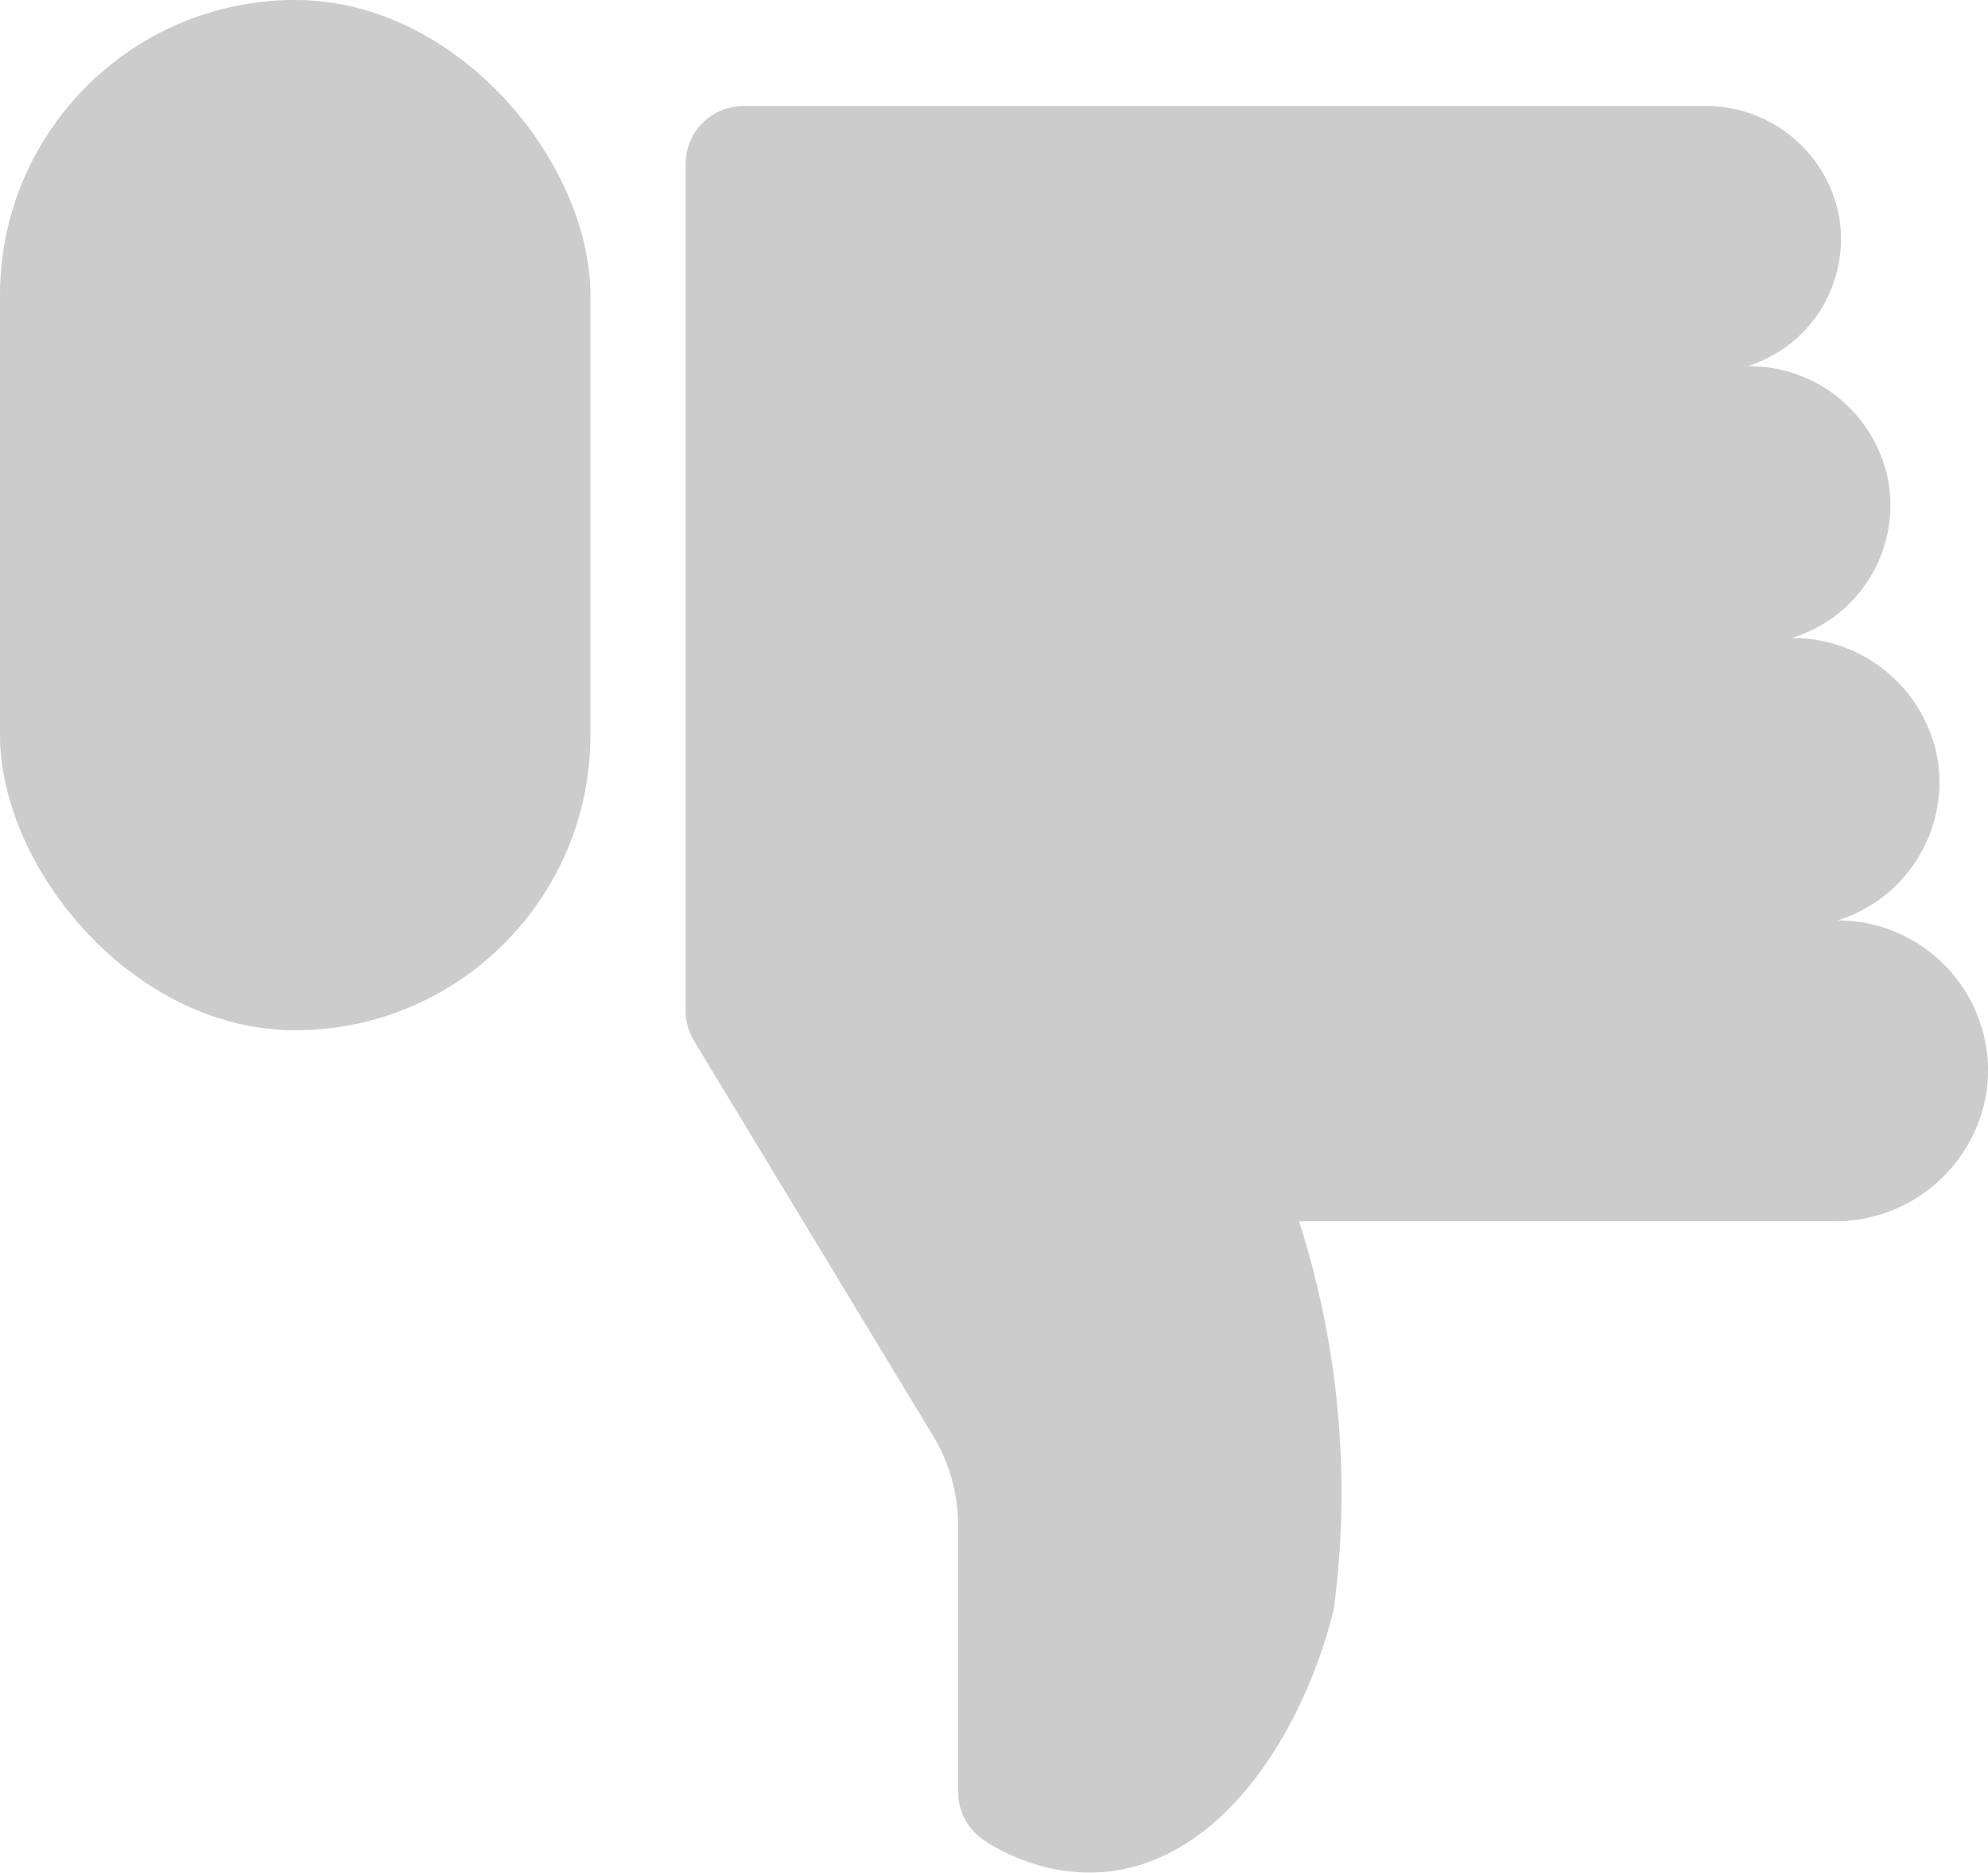
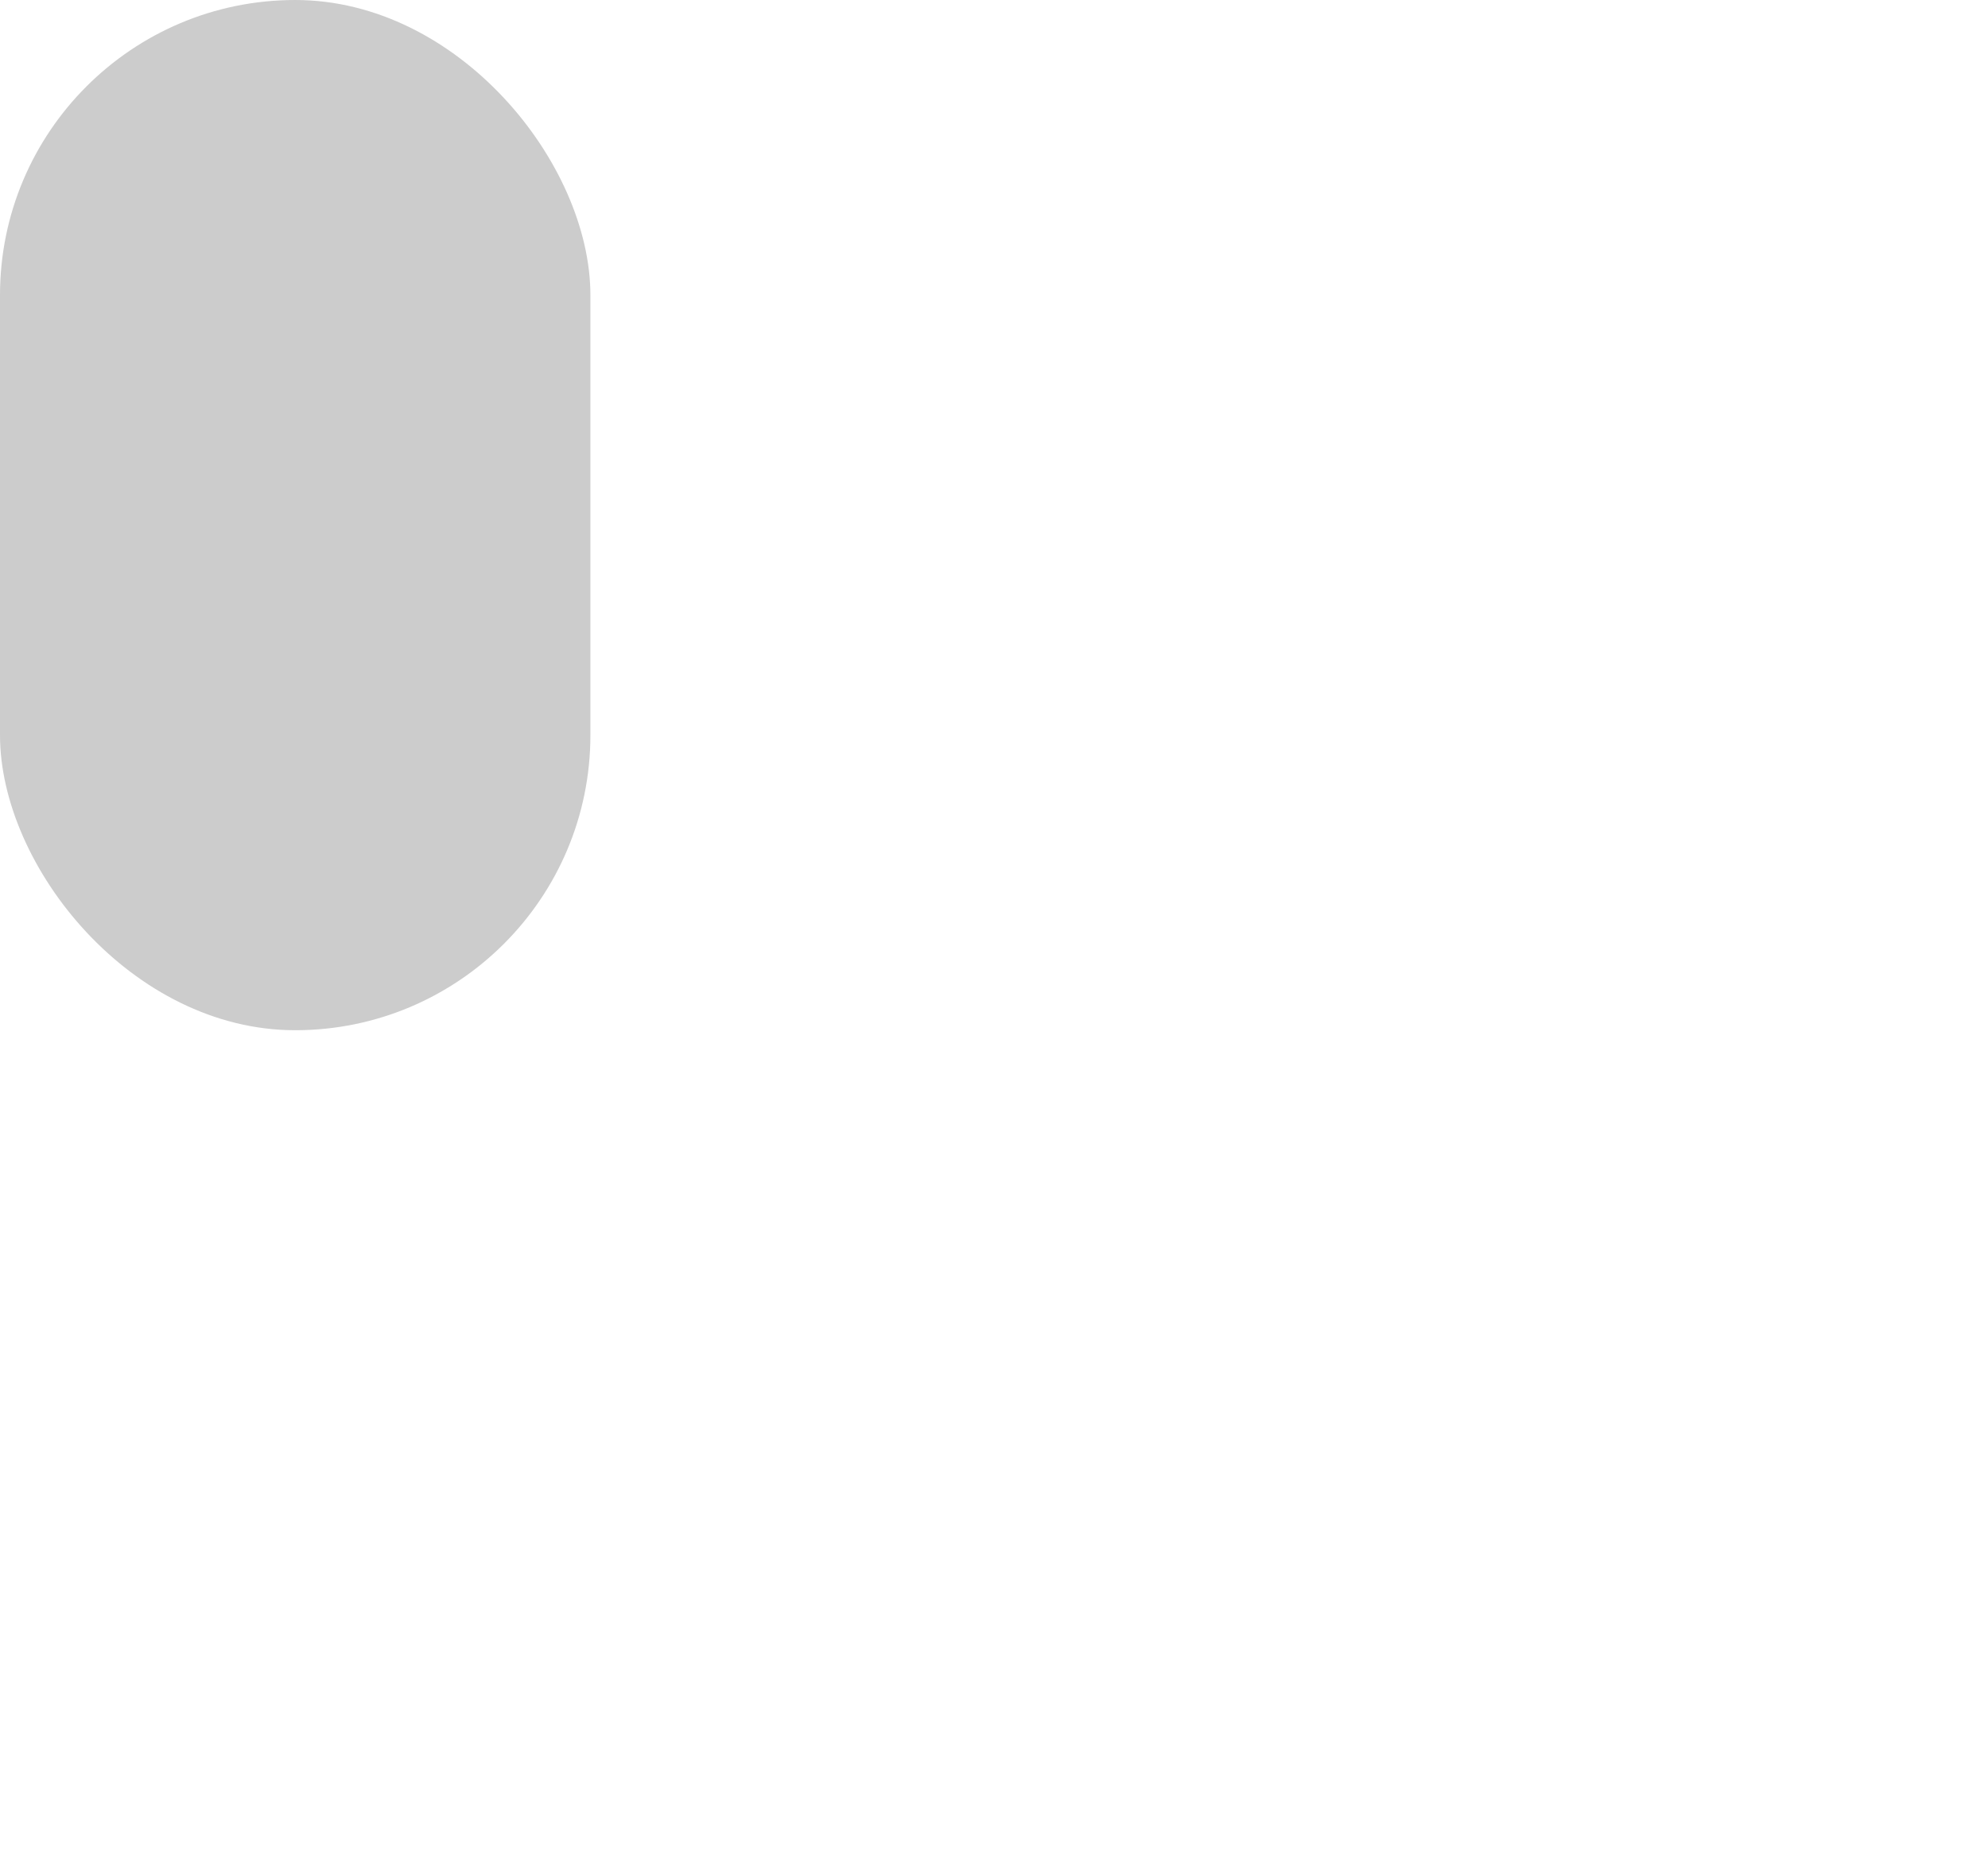
<svg xmlns="http://www.w3.org/2000/svg" id="icon-thum-down" width="21.705" height="20.451" viewBox="0 0 21.705 20.451">
  <rect id="Rectangle_1124" data-name="Rectangle 1124" width="6.446" height="11.251" rx="3.223" transform="translate(0 0)" fill="#ccc" />
-   <path id="Path_29126" data-name="Path 29126" d="M546.636,408.674a1.644,1.644,0,0,1,1.633,1.83,1.671,1.671,0,0,1-1.676,1.456h-4.566c-.483,0-.787,0-1.27,0a9.709,9.709,0,0,1,.381,4.225c-.275,1.163-1.1,2.692-2.423,2.872a1.955,1.955,0,0,1-.7-.037,2.254,2.254,0,0,1-.669-.28l-.052-.037a.632.632,0,0,1-.259-.51v-2.908a1.9,1.9,0,0,0-.274-.982l-2.61-4.313a.632.632,0,0,1-.091-.327v-9.25a.632.632,0,0,1,.632-.632H545.18a1.478,1.478,0,0,1,1.473,1.207,1.454,1.454,0,0,1-1,1.634,1.544,1.544,0,0,1,1.54,1.268,1.517,1.517,0,0,1-1.056,1.7,1.607,1.607,0,0,1,1.591,1.32A1.58,1.58,0,0,1,546.636,408.674Z" transform="translate(-526.574 -398.623)" fill="#ccc" />
</svg>